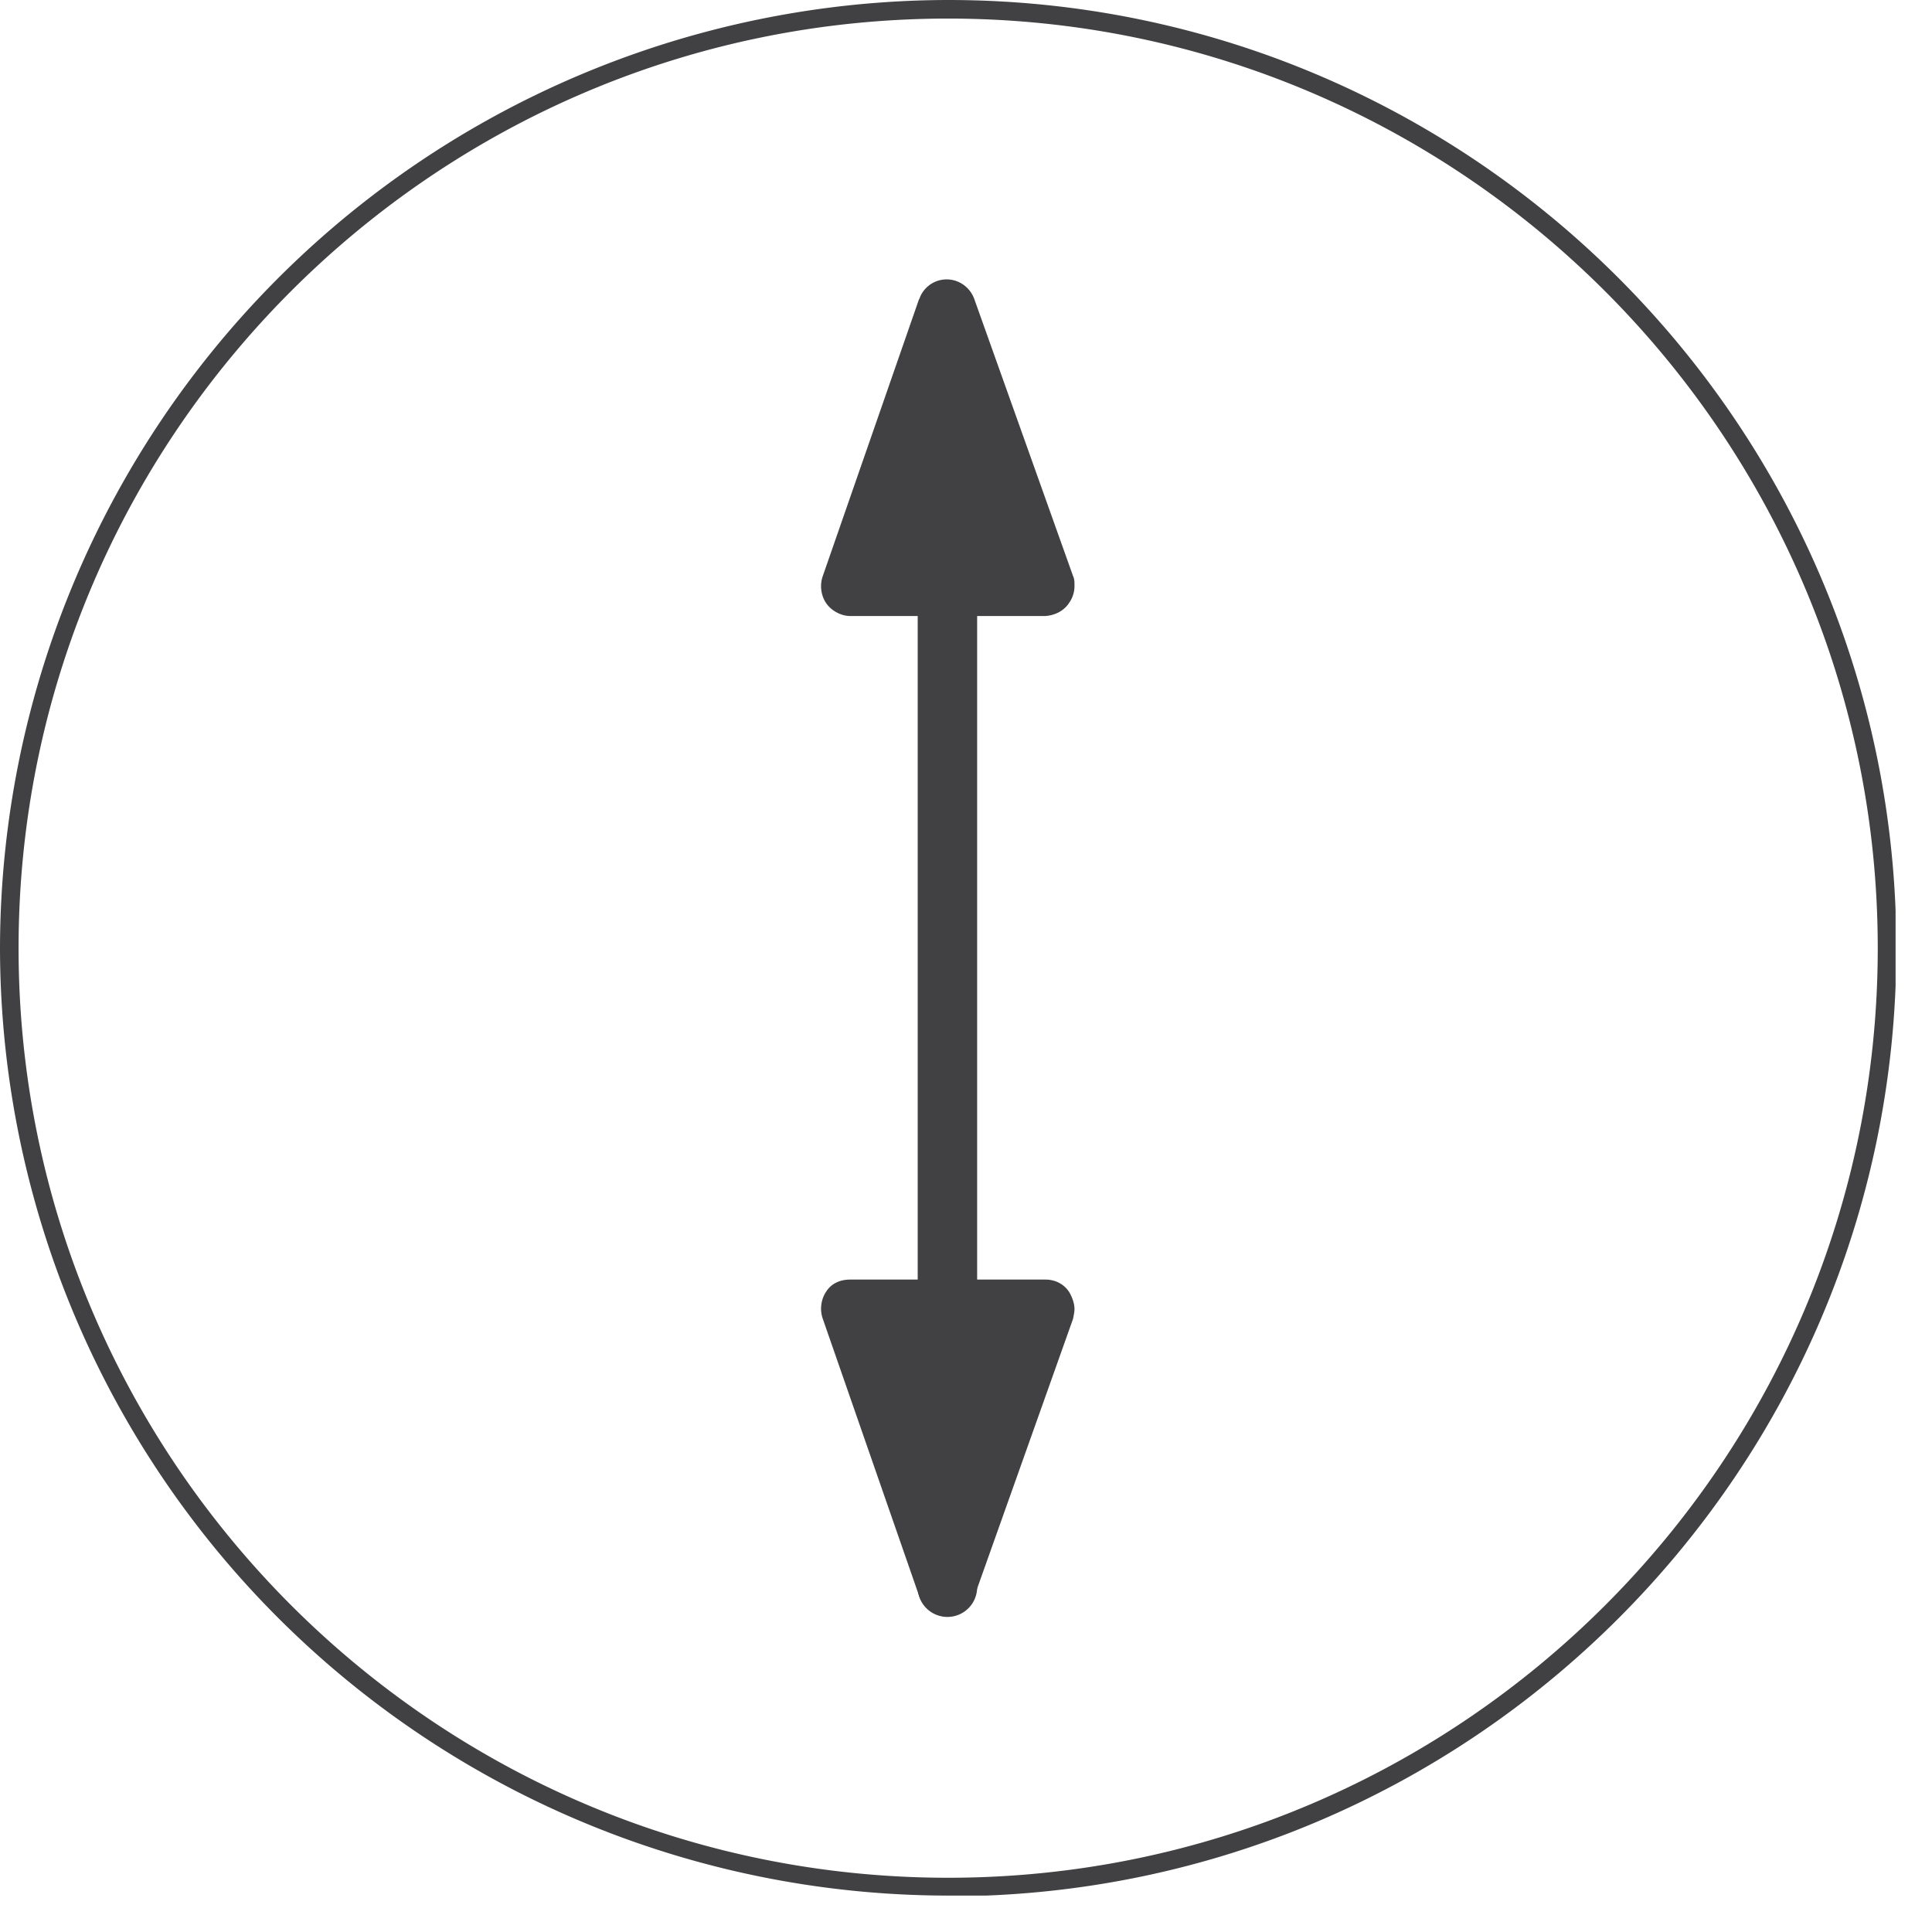
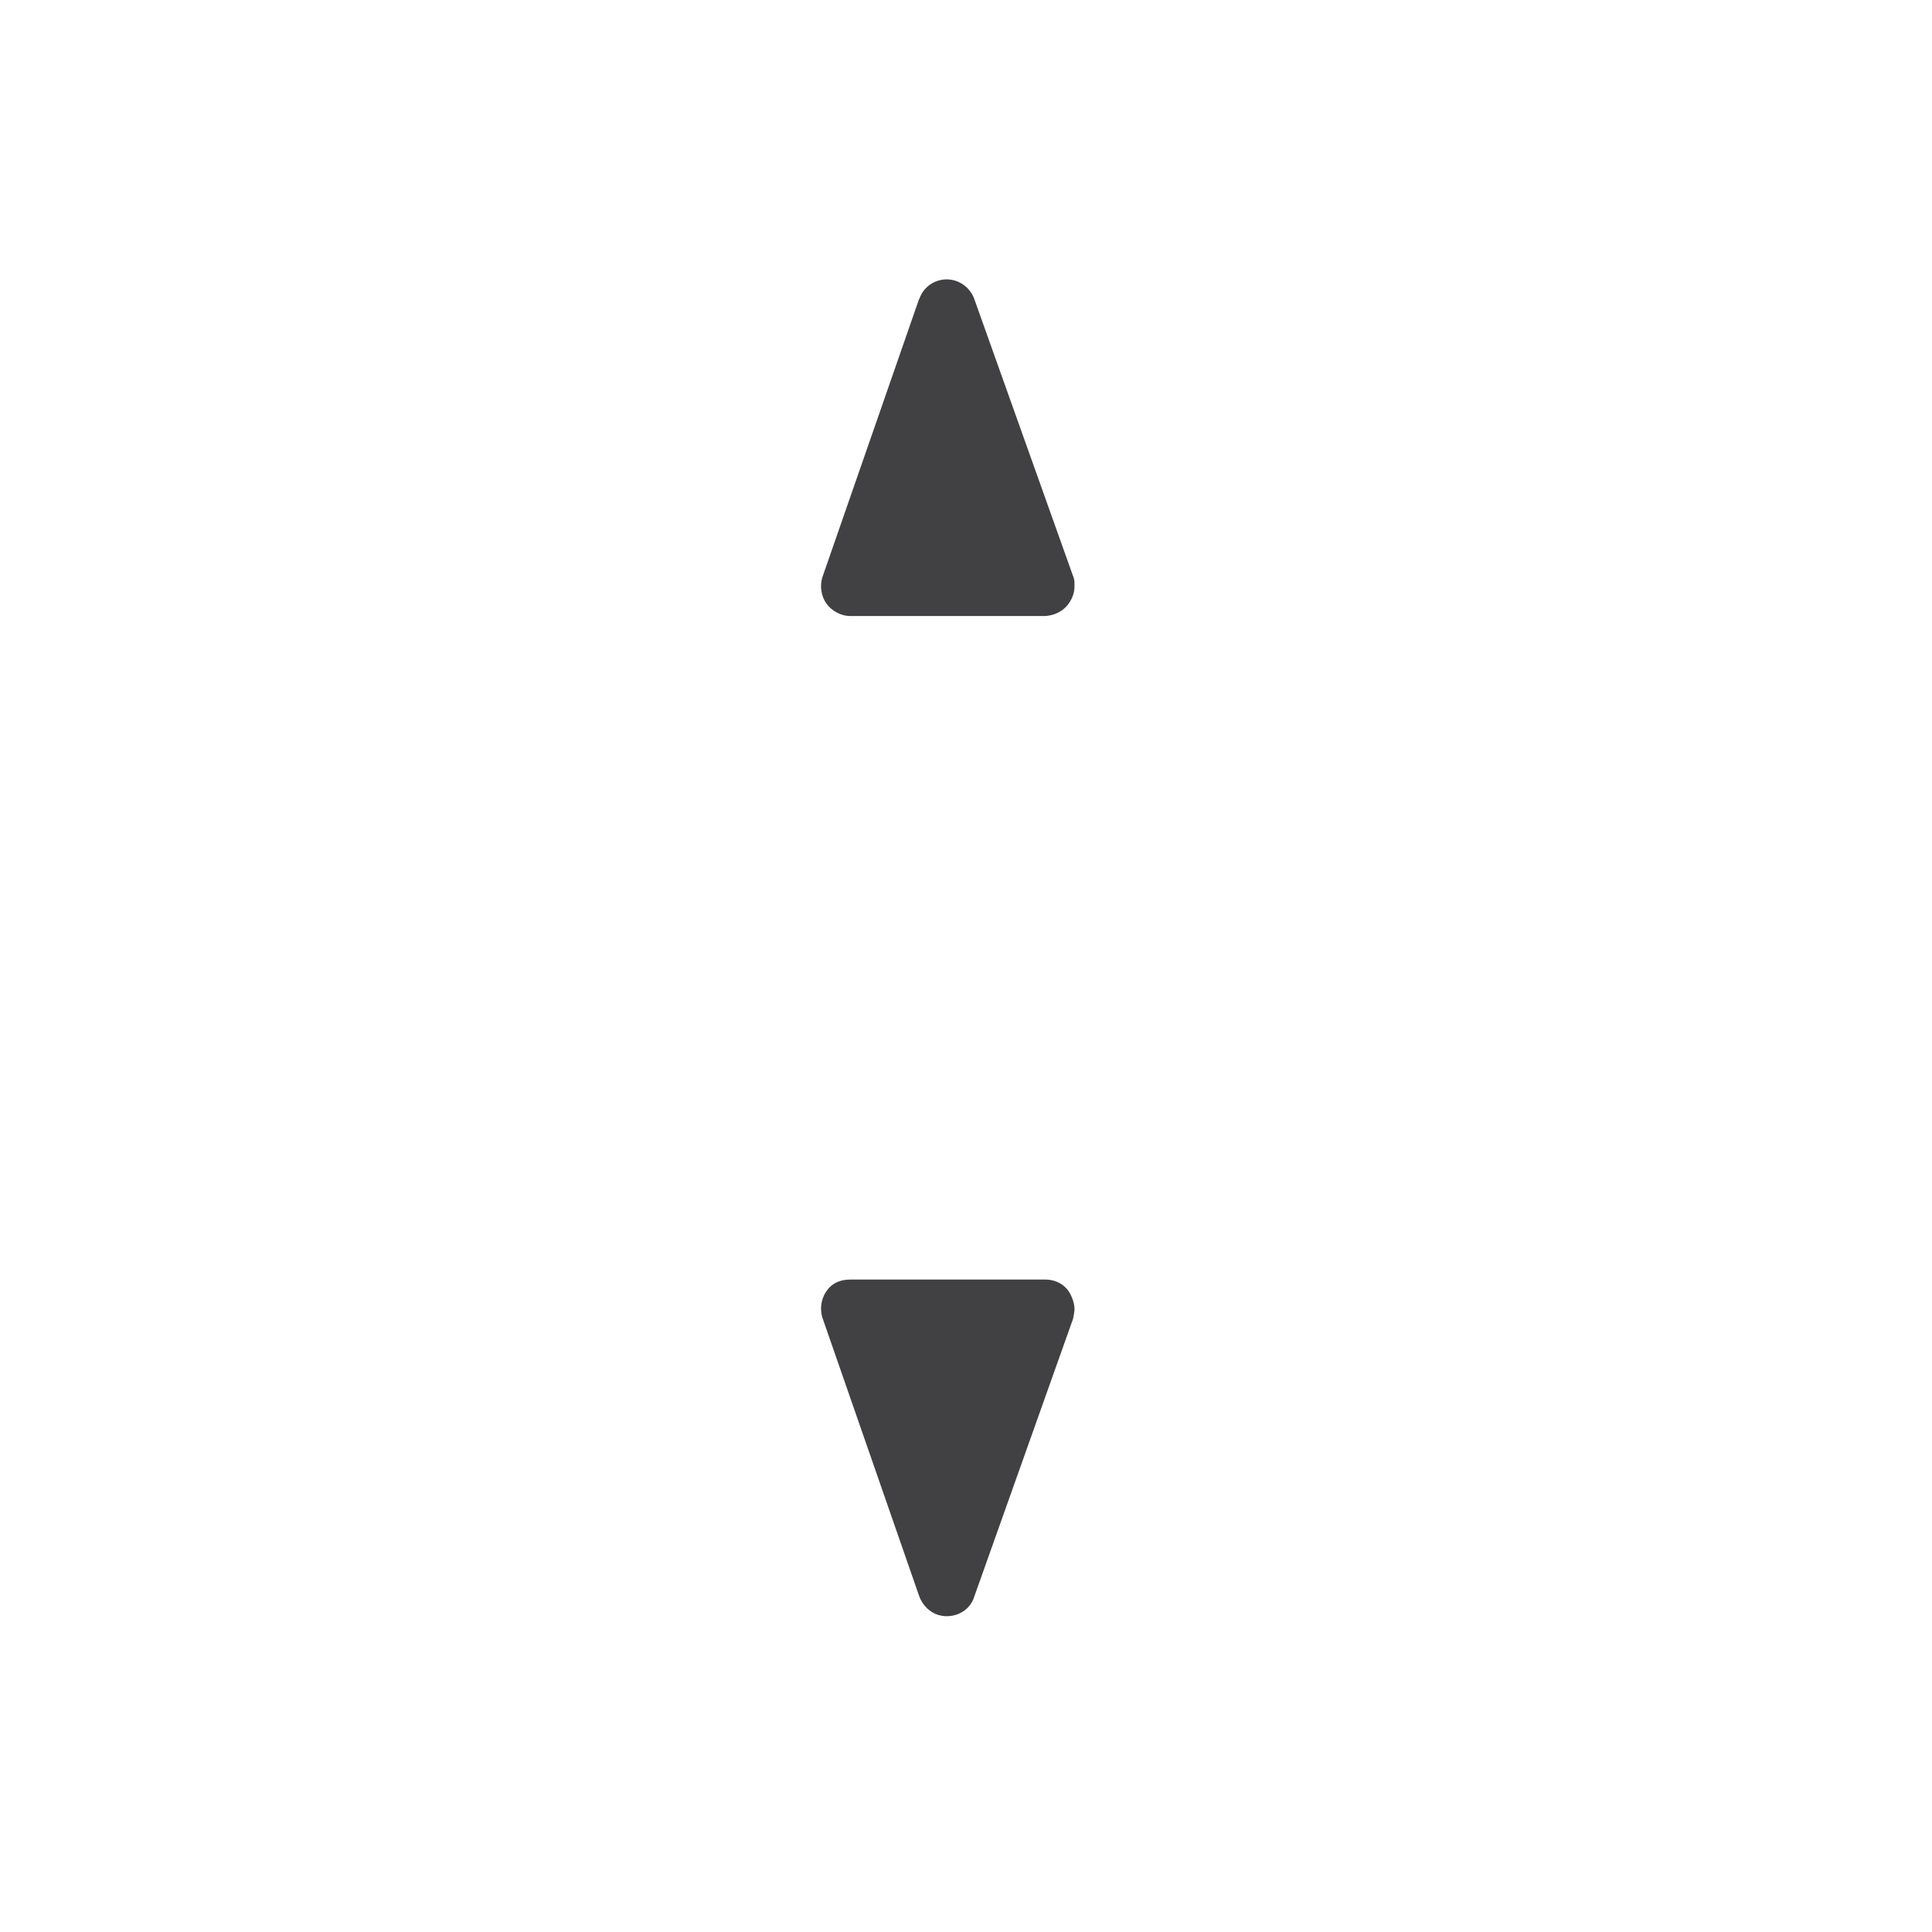
<svg xmlns="http://www.w3.org/2000/svg" width="26" height="26" viewBox="0 0 26 26" fill="none">
  <g clip-path="url(#A)" fill="#414042">
-     <path d="M12.76 25.51A12.77 12.77 0 0 1 0 12.76 12.78 12.78 0 0 1 12.76 0c7.04 0 12.76 5.72 12.76 12.76S19.8 25.52 12.76 25.52v-.01zm0-25.26C5.86.25.25 5.86.25 12.76s5.61 12.51 12.51 12.51 12.51-5.61 12.51-12.51S19.65.25 12.76.25zm.39 4.15v16.96a.4.4 0 1 1-.8 0V4.4a.4.4 0 1 1 .8 0z" />
    <path d="M11.12 17.38c-.07.1-.09.24-.05.36l1.3 3.74c.06.16.2.27.37.27s.32-.1.37-.26l1.33-3.74s.02-.09.02-.13c0-.08-.03-.16-.07-.23-.07-.11-.19-.17-.32-.17h-2.63c-.13 0-.25.05-.32.16zm1.25-13.36l-1.3 3.74c-.04.12-.02.26.05.36s.2.17.32.17h2.63c.13-.01.25-.07.32-.18a.39.39 0 0 0 .07-.23c0-.04 0-.09-.02-.13l-1.33-3.73c-.06-.16-.21-.26-.37-.26-.17 0-.32.11-.37.27v-.01z" />
  </g>
  <defs>
    <clipPath id="A">
      <path fill="#fff" d="M0 0h25.51v25.51H0z" />
    </clipPath>
  </defs>
</svg>